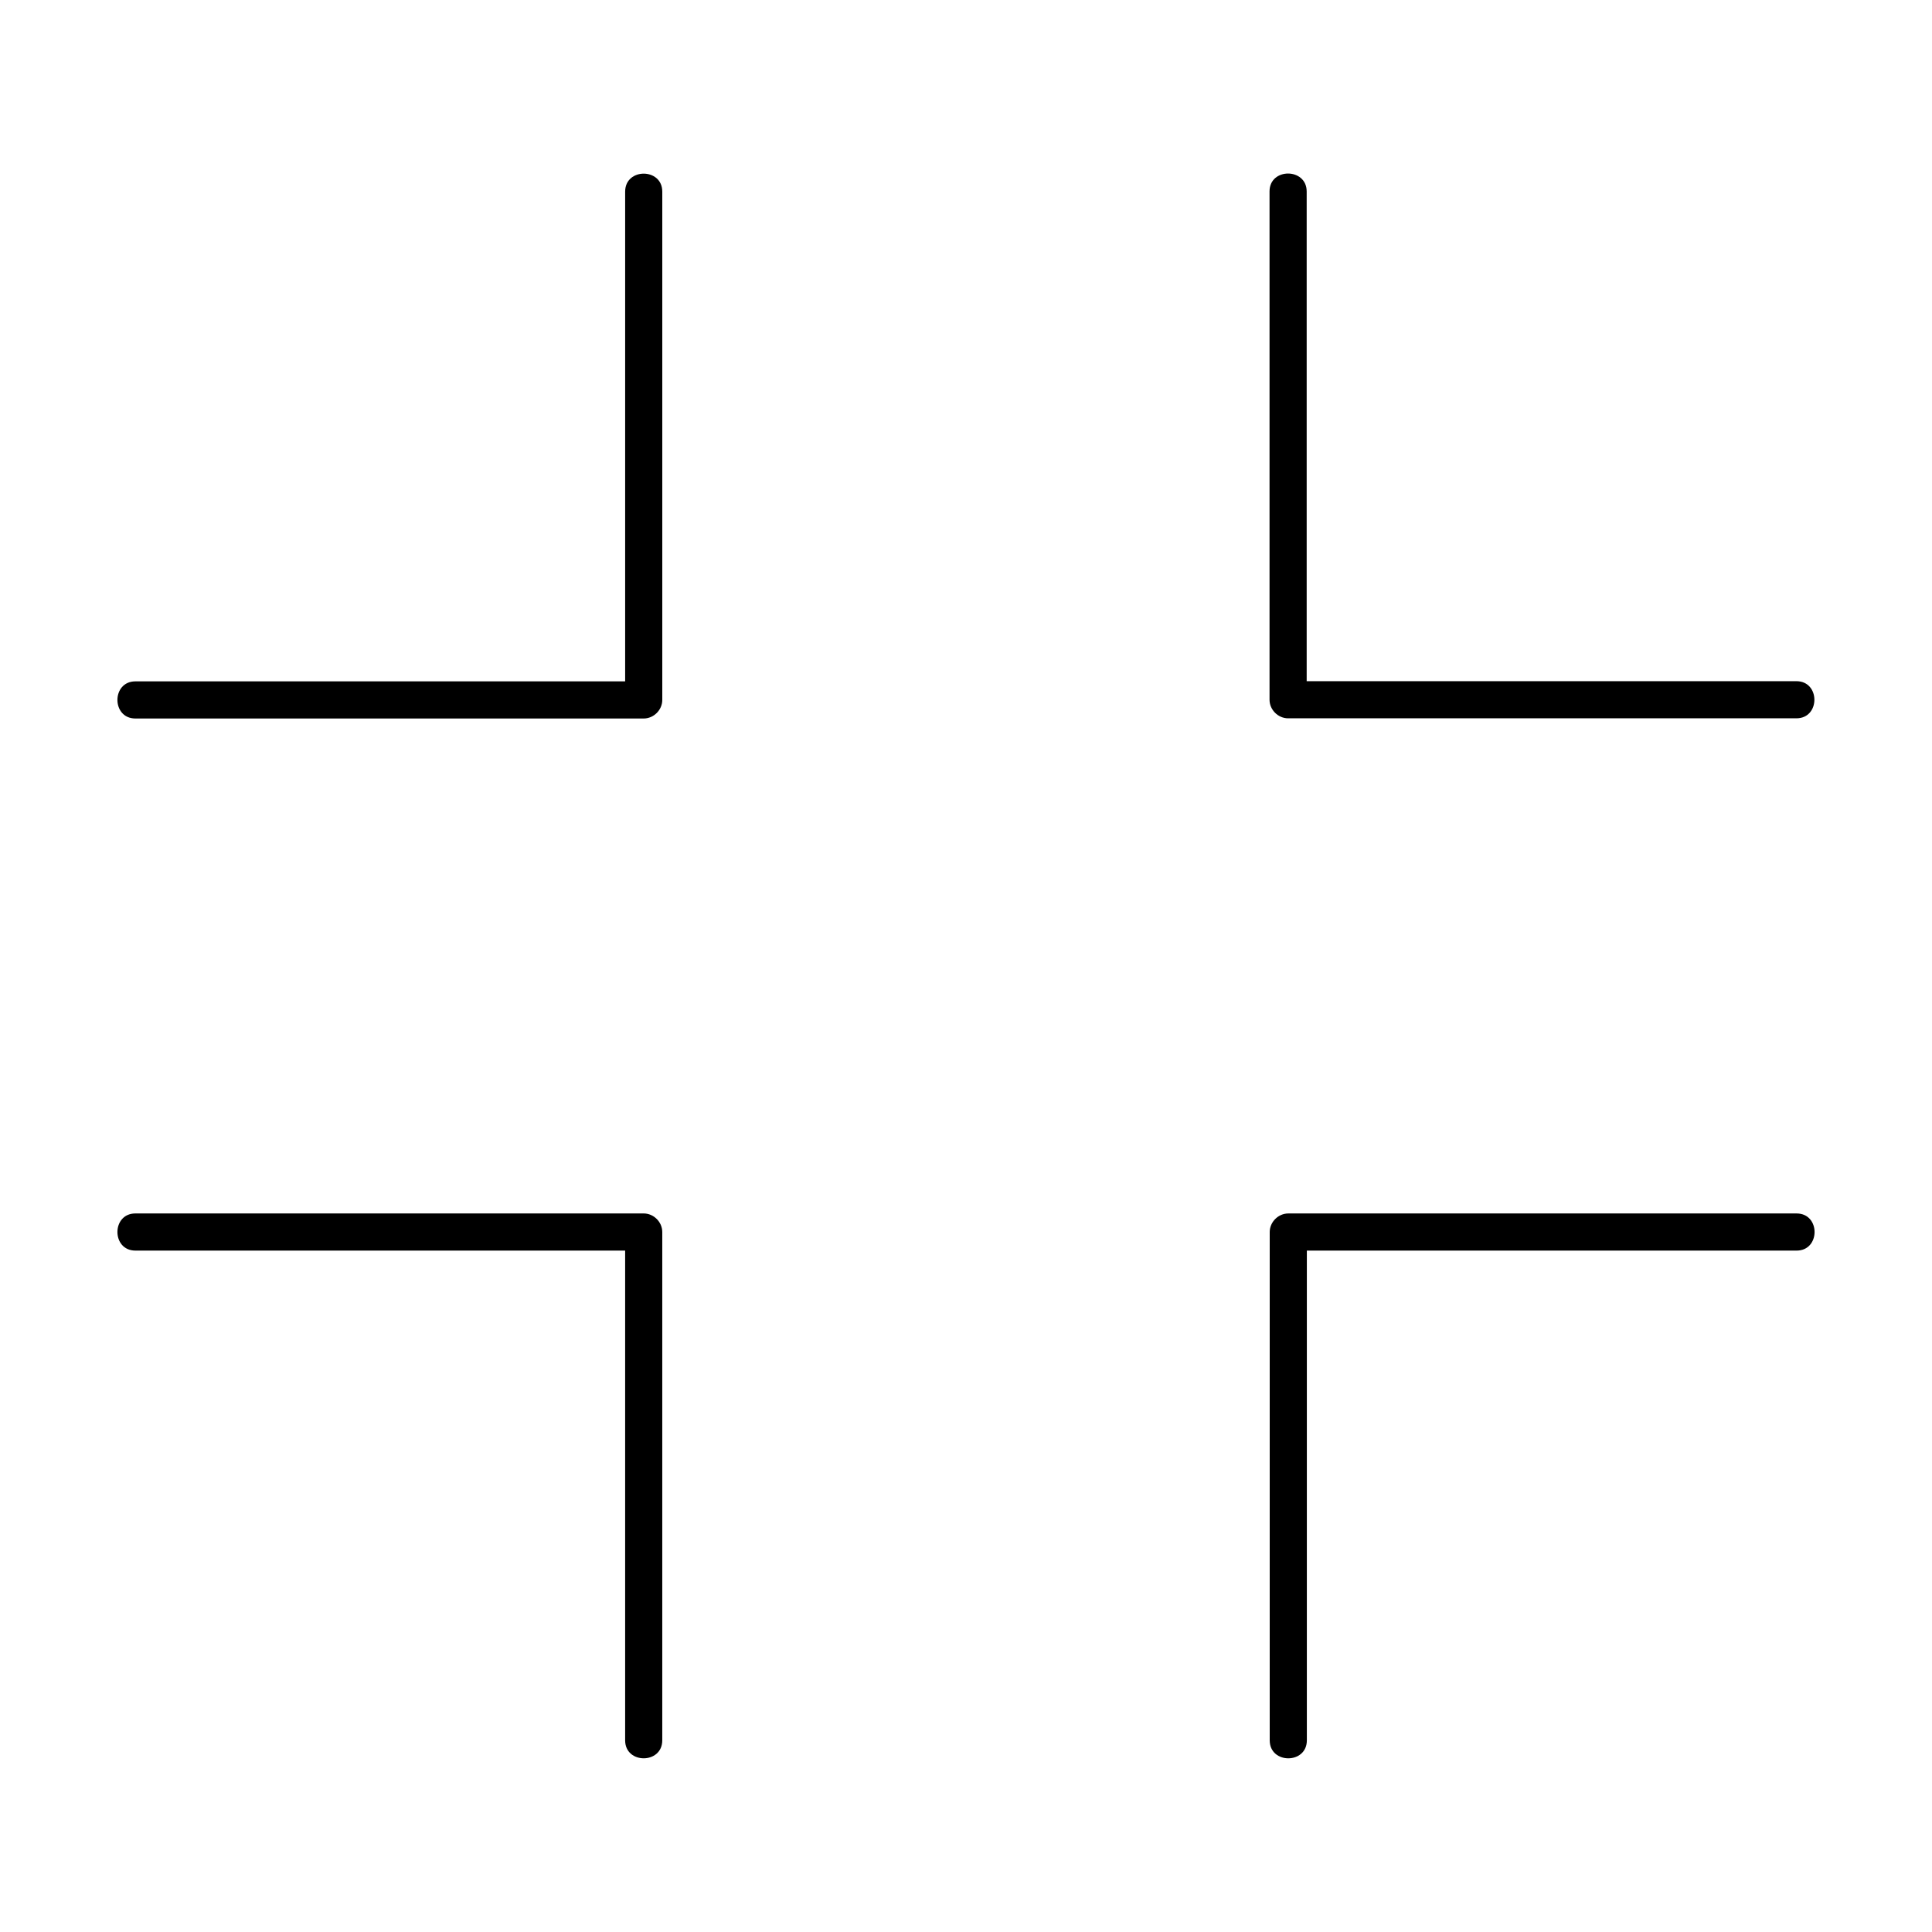
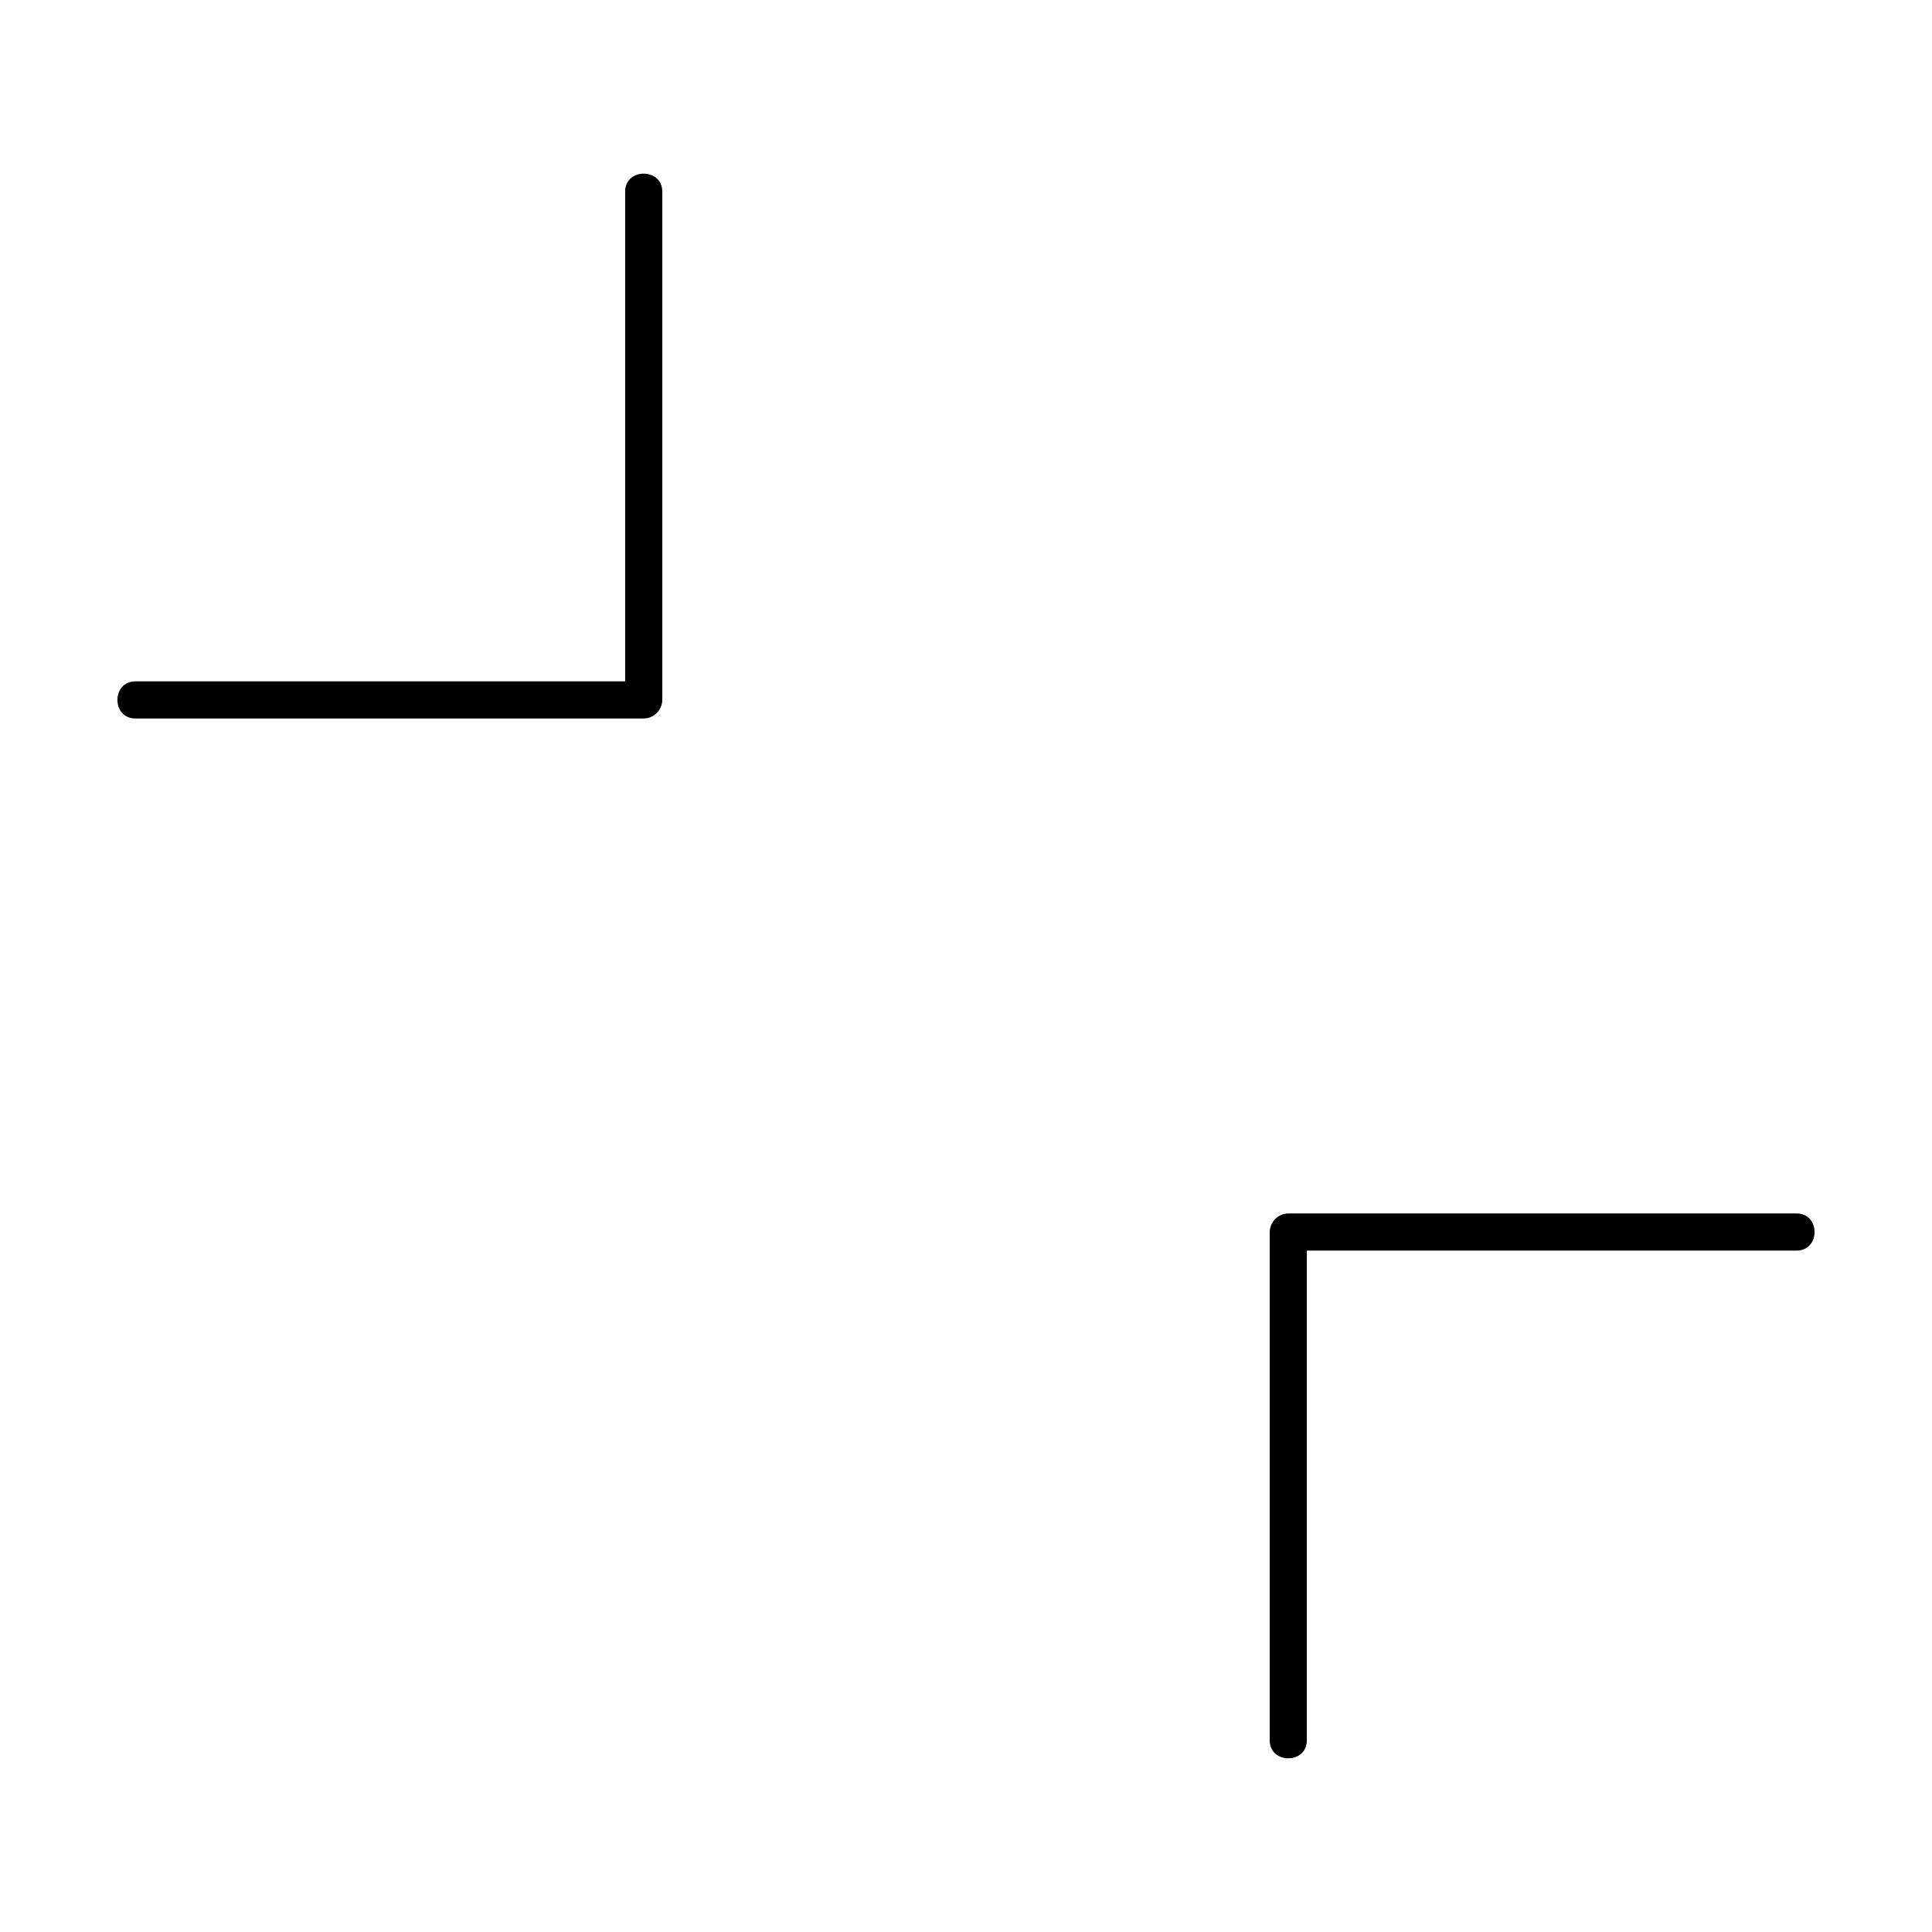
<svg xmlns="http://www.w3.org/2000/svg" fill="#000000" width="800px" height="800px" version="1.1" viewBox="144 144 512 512">
  <g>
-     <path d="m179.88 475.42h45.609 72.57 16.531l-4.922-4.922v45.609 72.57 16.531c0 6.348 9.84 6.348 9.84 0v-45.609-72.57-16.531c0-2.656-2.262-4.922-4.922-4.922h-45.609-72.57-16.531c-6.344 0.004-6.344 9.844 0.004 9.844z" />
    <path d="m620.12 465.58h-45.609-72.57-16.531c-2.656 0-4.922 2.262-4.922 4.922v45.609 72.57 16.531c0 6.348 9.84 6.348 9.84 0v-45.609-72.57-16.531l-4.922 4.922h45.609 72.57 16.531c6.352-0.004 6.352-9.844 0.004-9.844z" />
    <path d="m179.88 334.41h45.609 72.57 16.531c2.656 0 4.922-2.262 4.922-4.922v-45.609-72.57-16.531c0-6.348-9.84-6.348-9.84 0v45.609 72.57 16.531c1.625-1.625 3.297-3.297 4.922-4.922h-45.609-72.57-16.531c-6.352 0.004-6.352 9.844-0.004 9.844z" />
-     <path d="m480.44 194.73v45.609 72.57 16.531c0 2.656 2.262 4.922 4.922 4.922h45.609 72.57 16.531c6.348 0 6.348-9.84 0-9.84h-45.609-72.57-16.531l4.922 4.922v-45.609-72.57-16.531c-0.004-6.301-9.844-6.348-9.844-0.004z" />
  </g>
</svg>